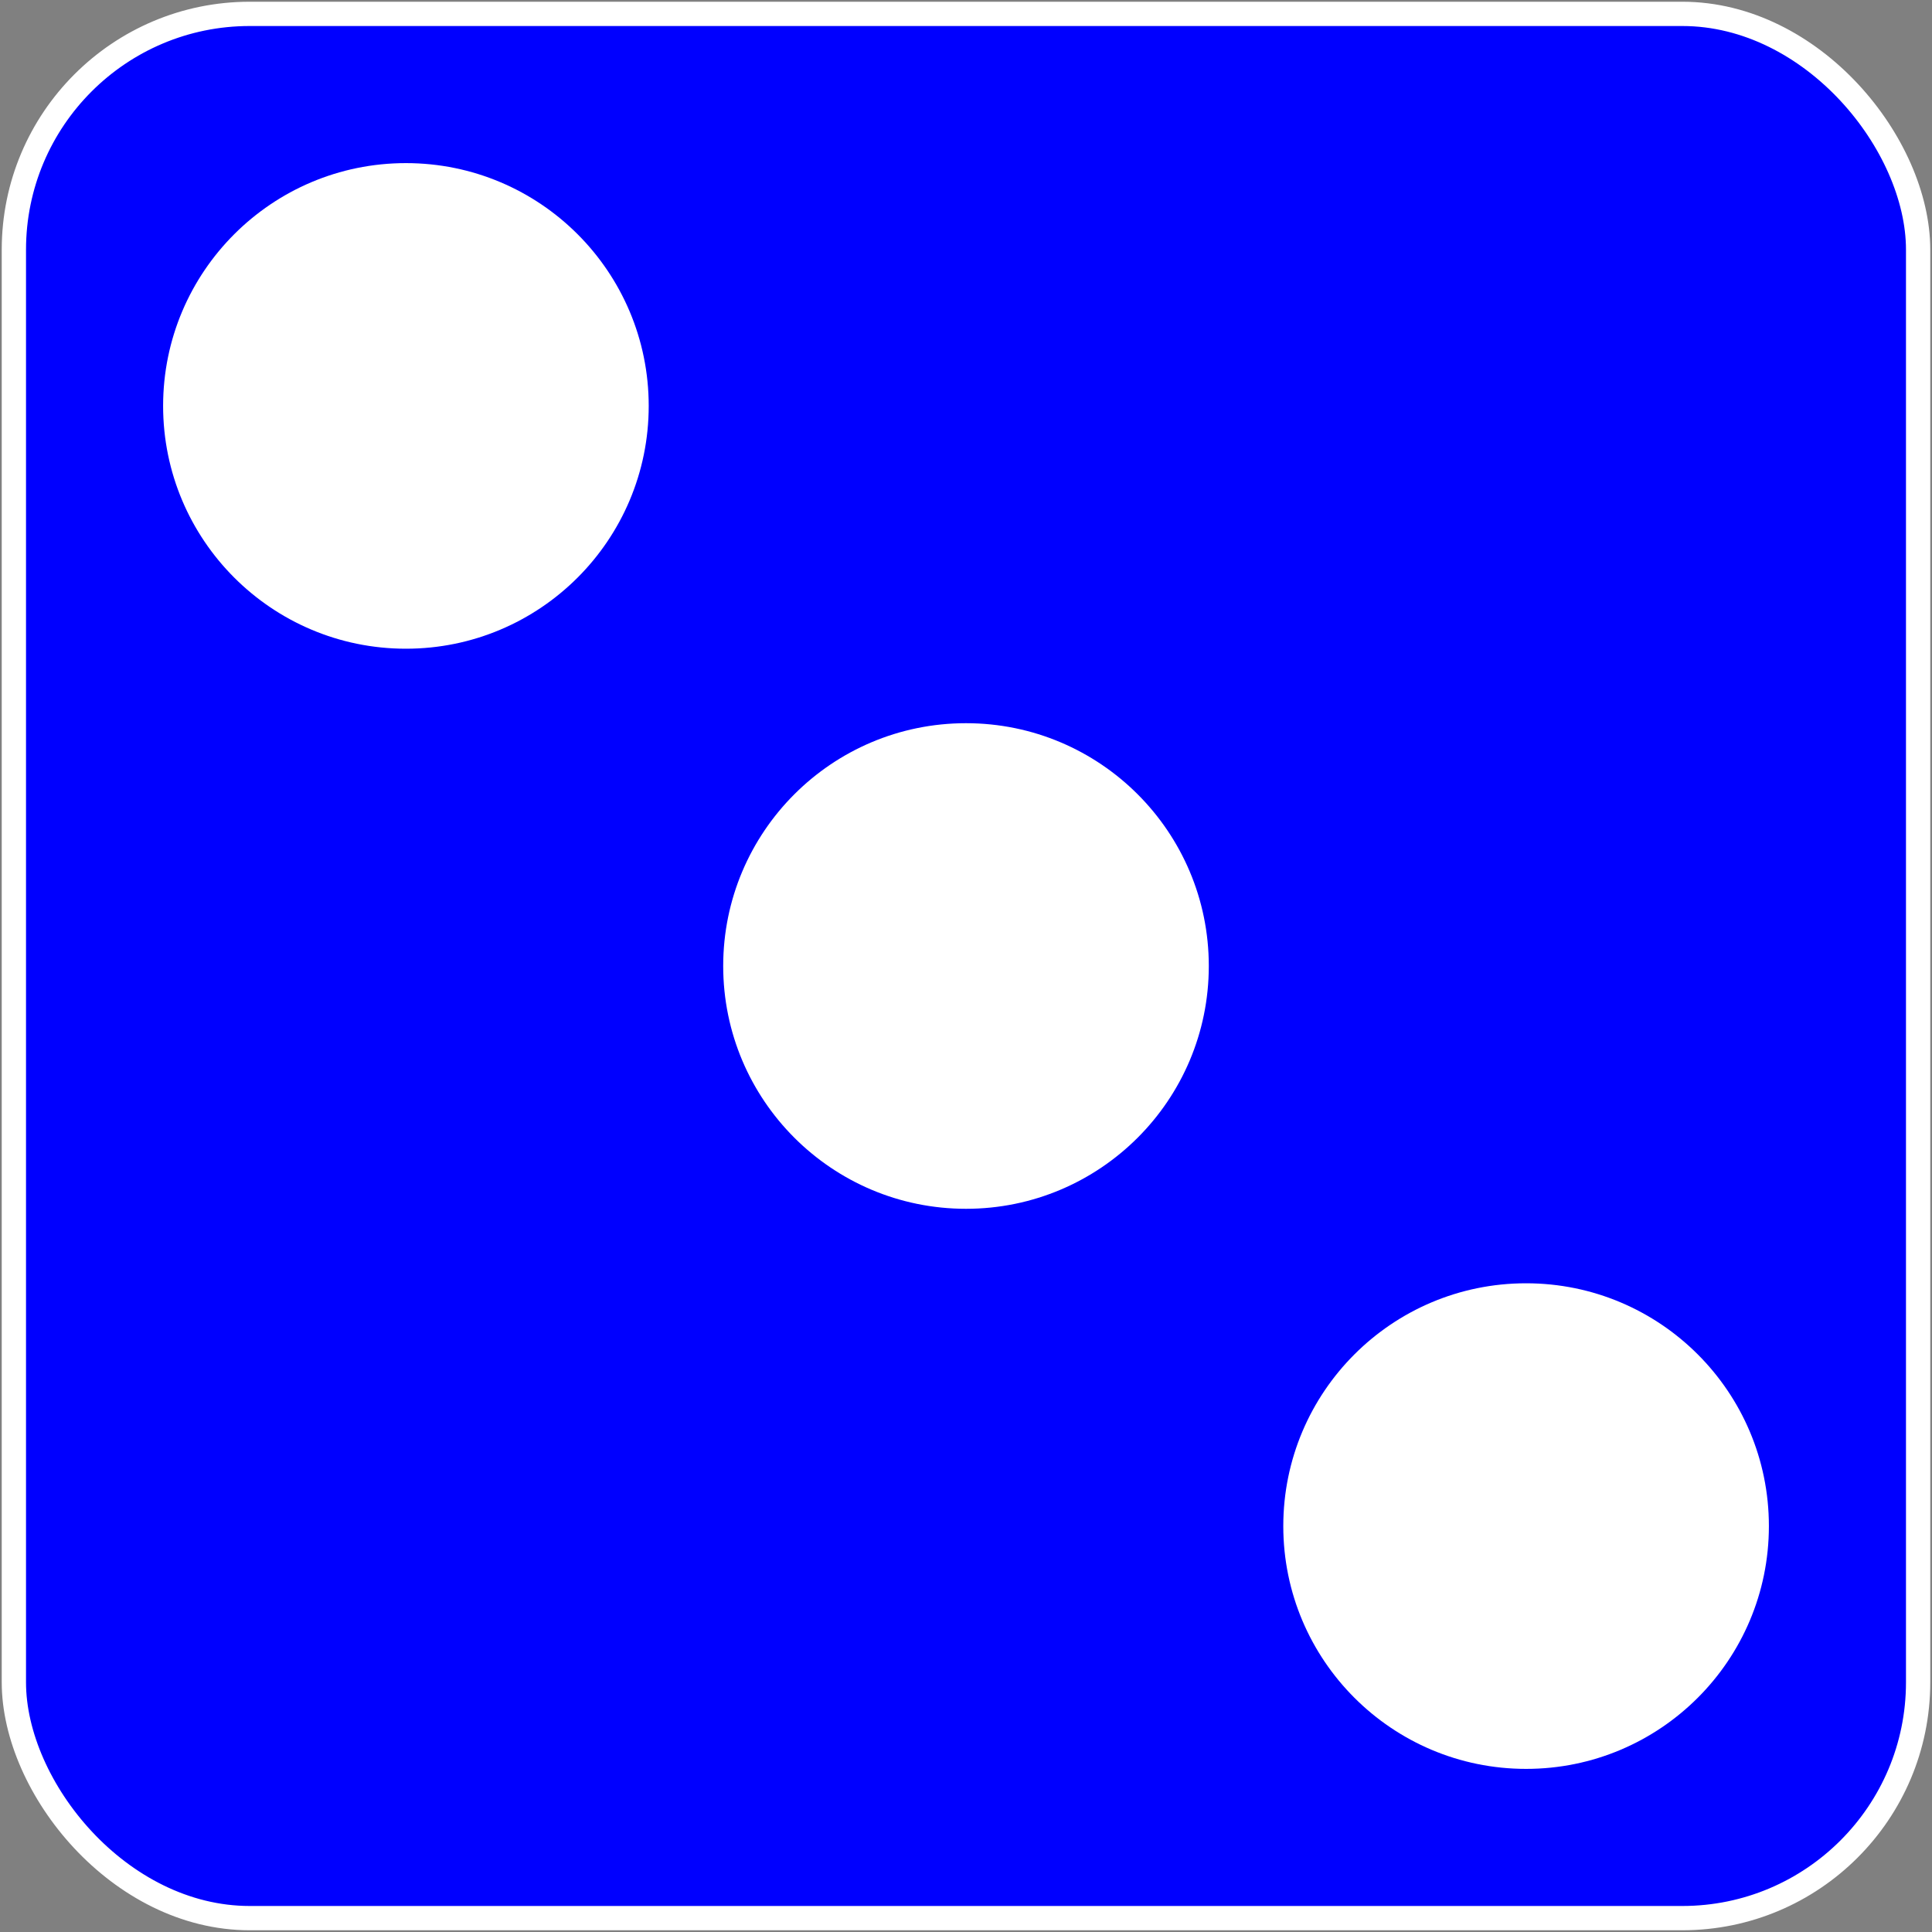
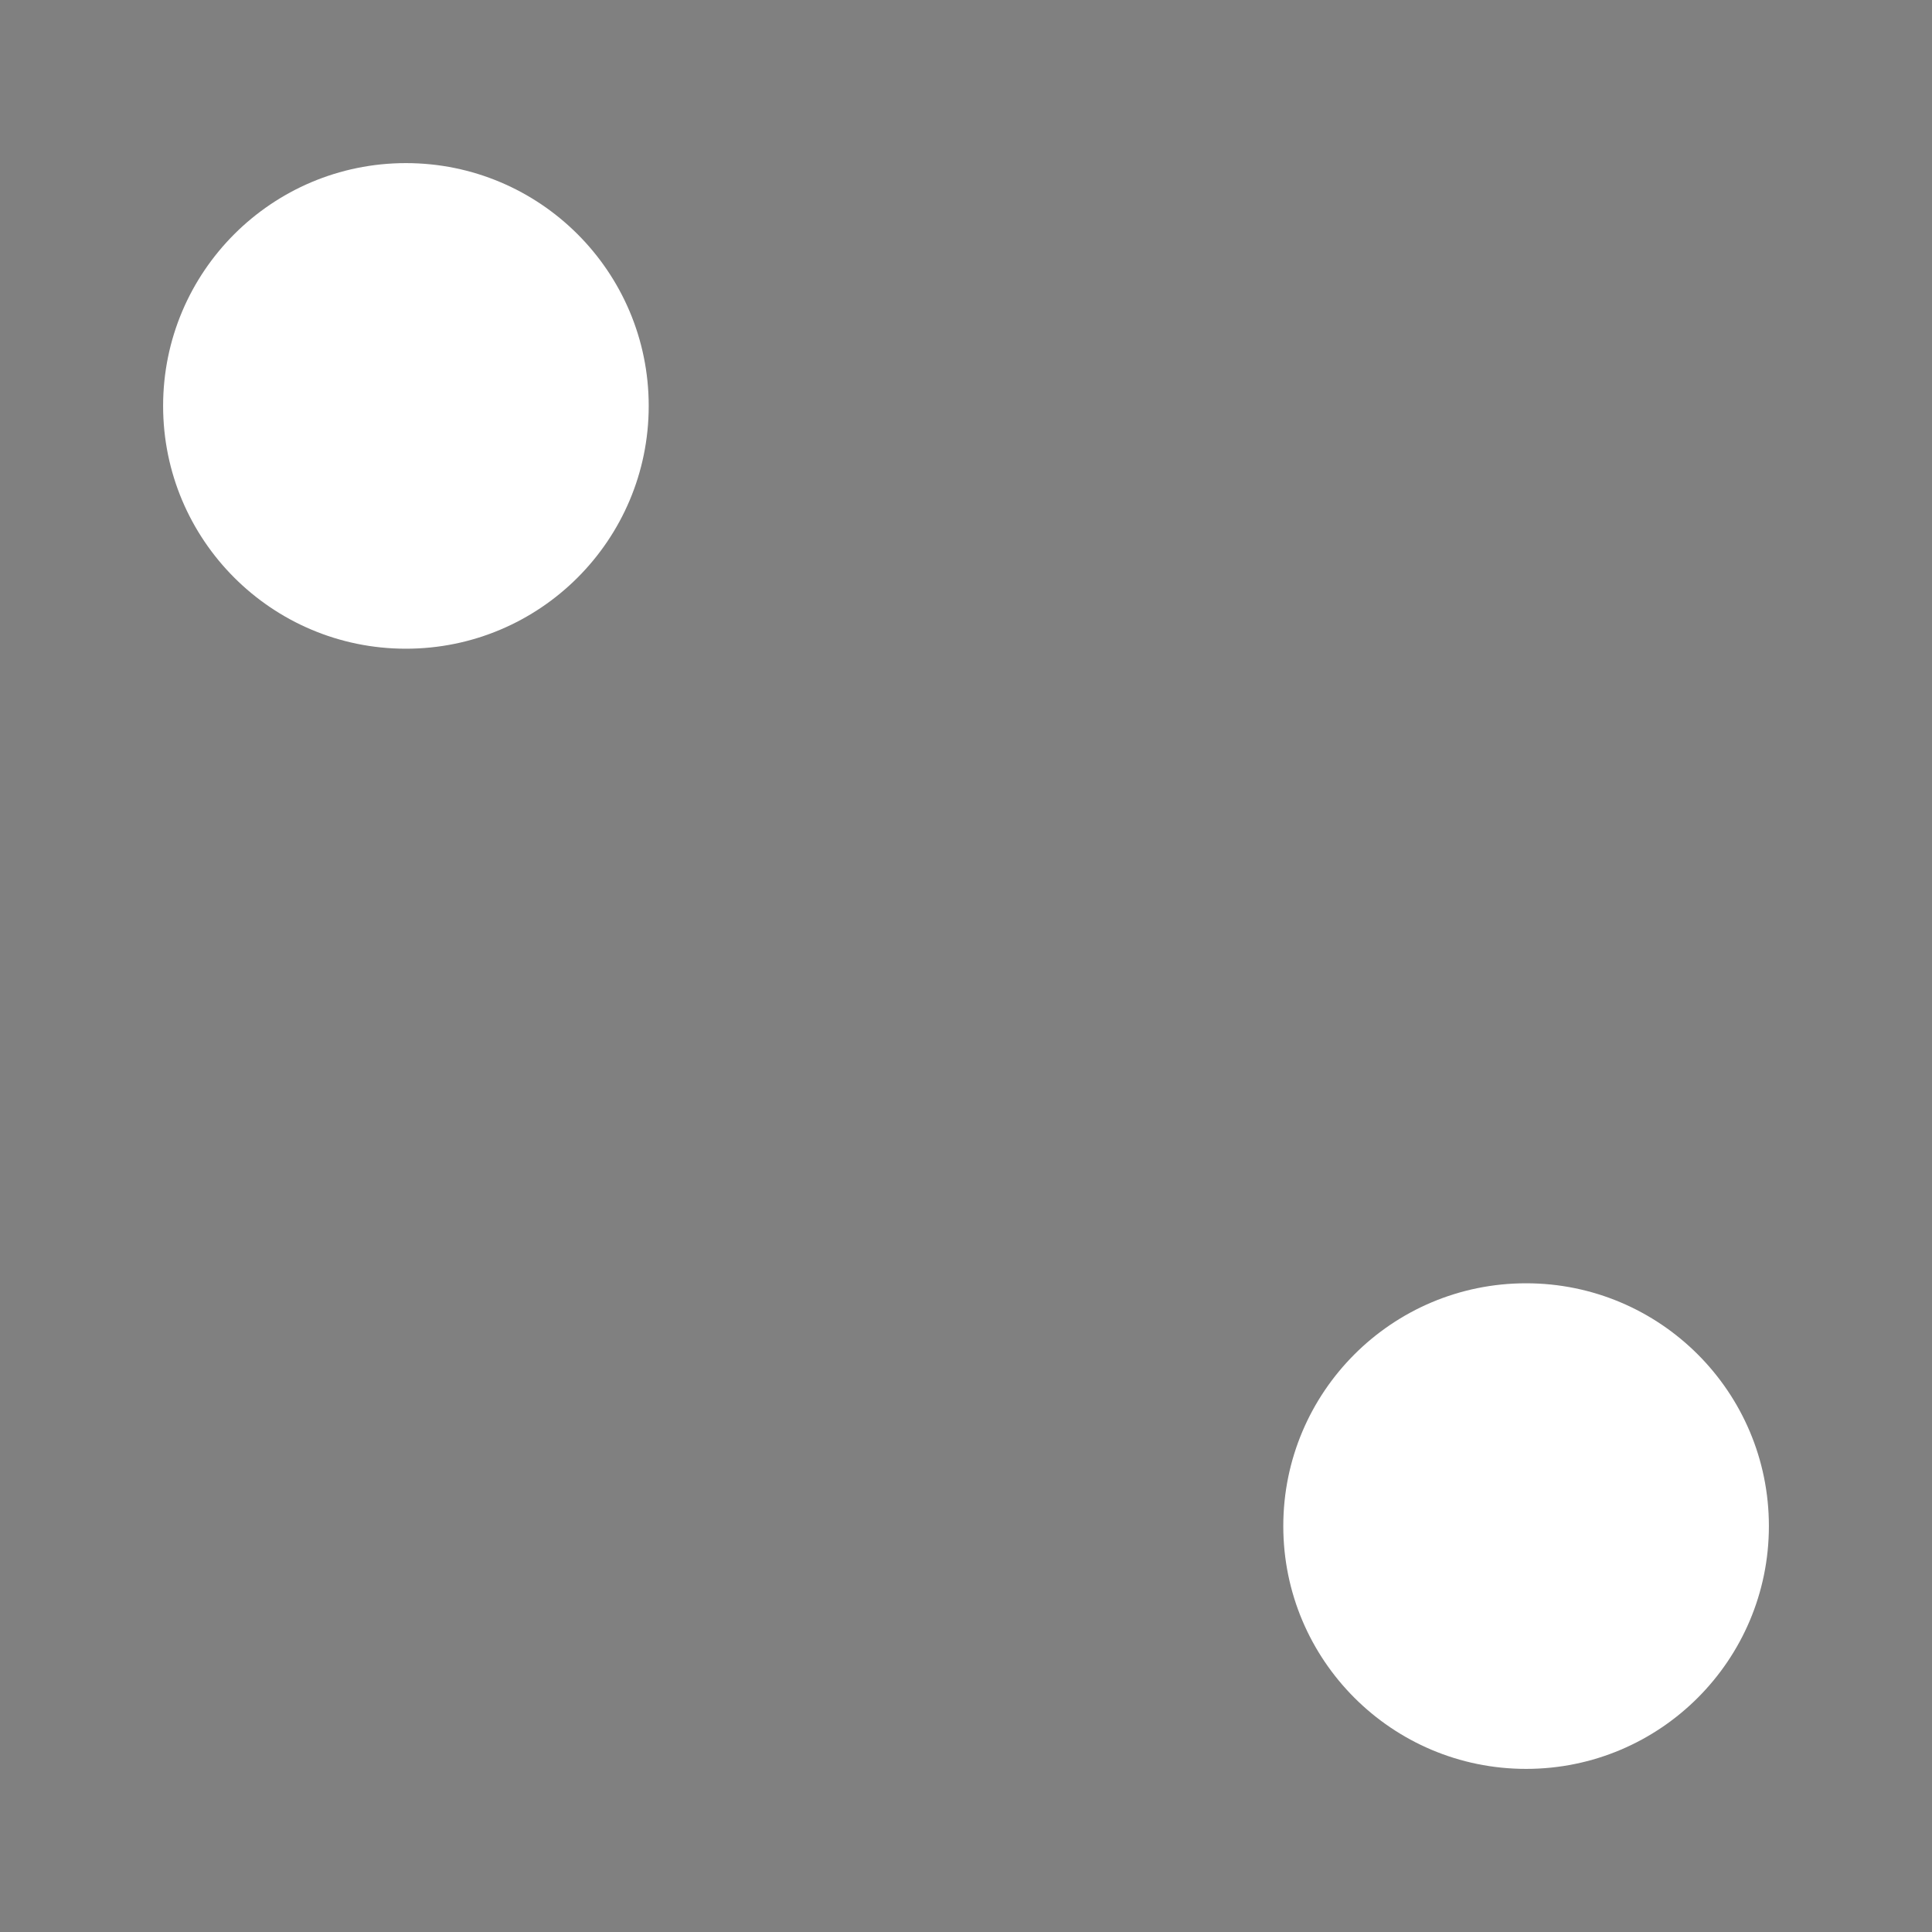
<svg xmlns="http://www.w3.org/2000/svg" width="557" height="557">
  <rect width="100%" height="100%" fill="#808080" stroke="none" />
-   <rect x="4" y="4" width="549" height="549" rx="68" fill="blue" stroke="white" stroke-width="7" />
  <g>
    <circle fill="white" cx="439.975" cy="439.974" r="70" />
    <circle fill="white" cx="117.026" cy="117.026" r="70" />
-     <circle fill="white" cx="278.5" cy="278.5" r="70" />
  </g>
</svg>